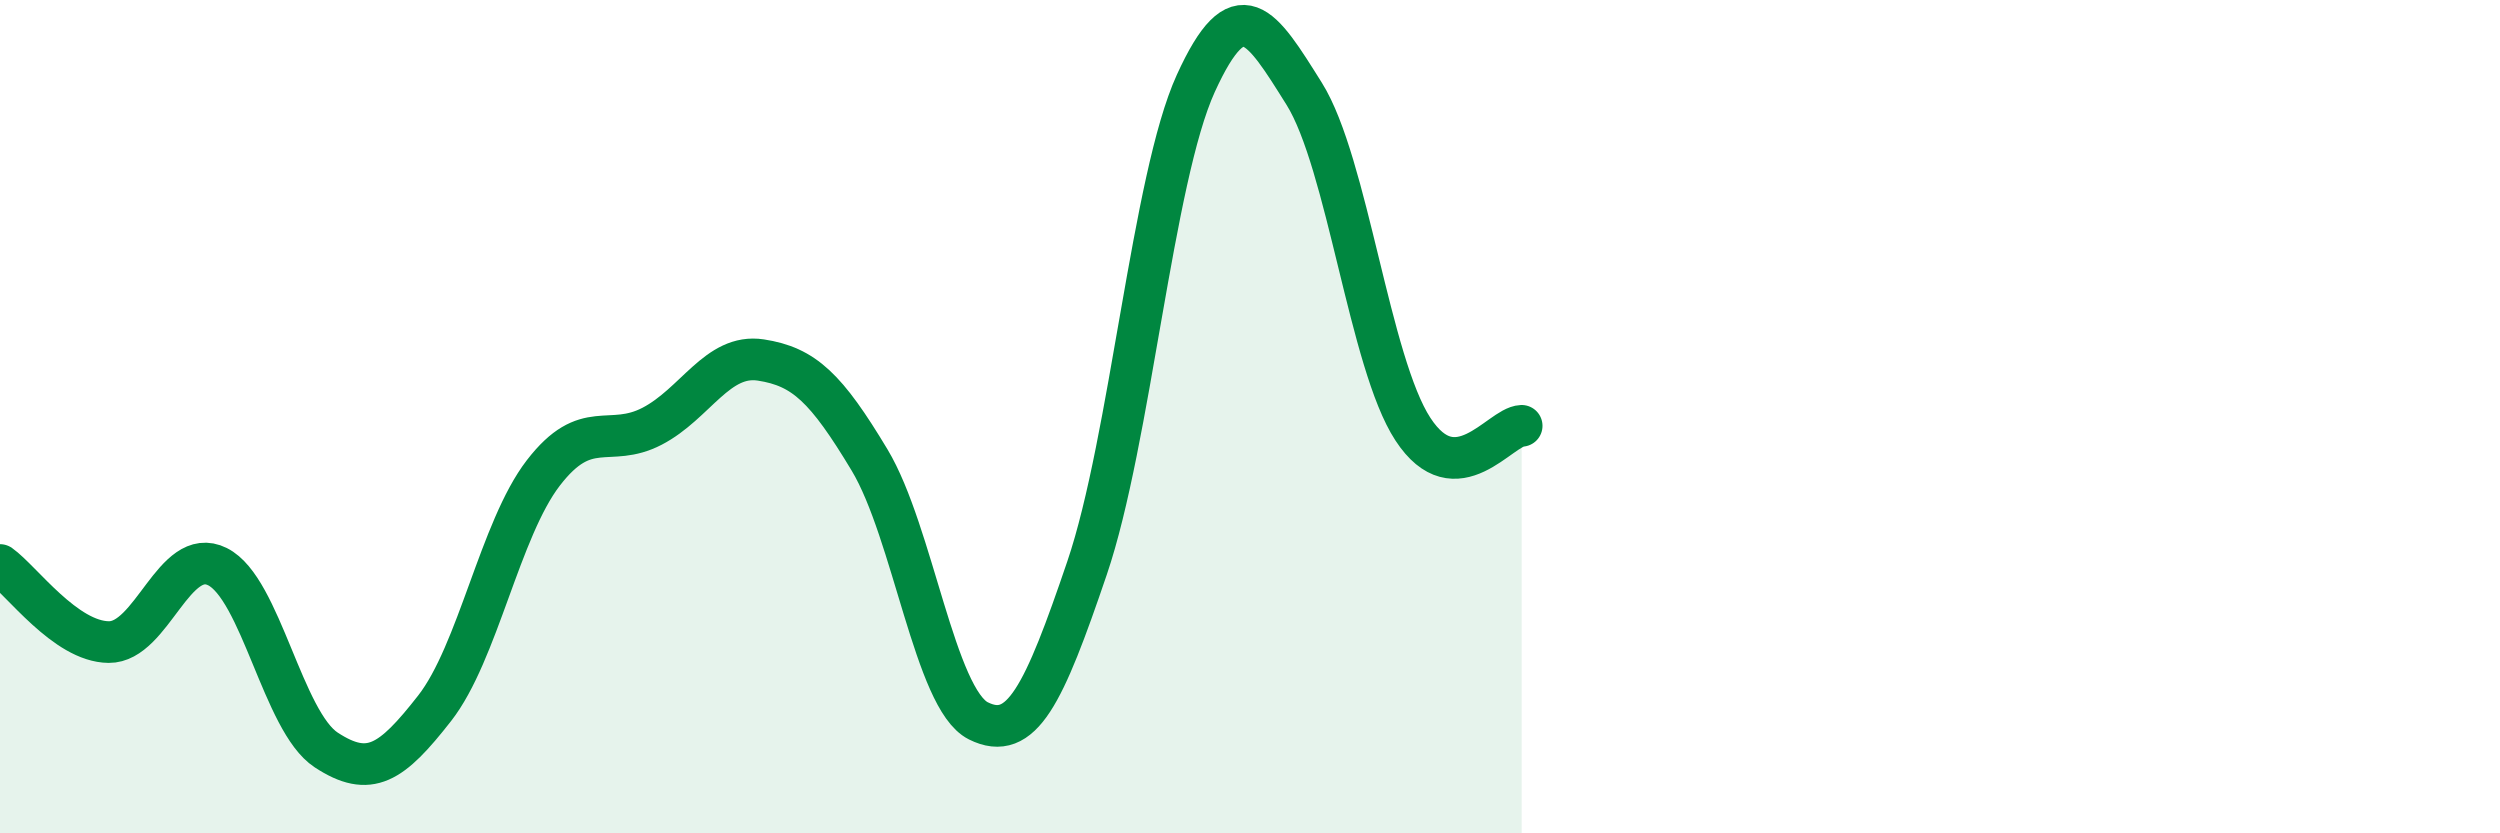
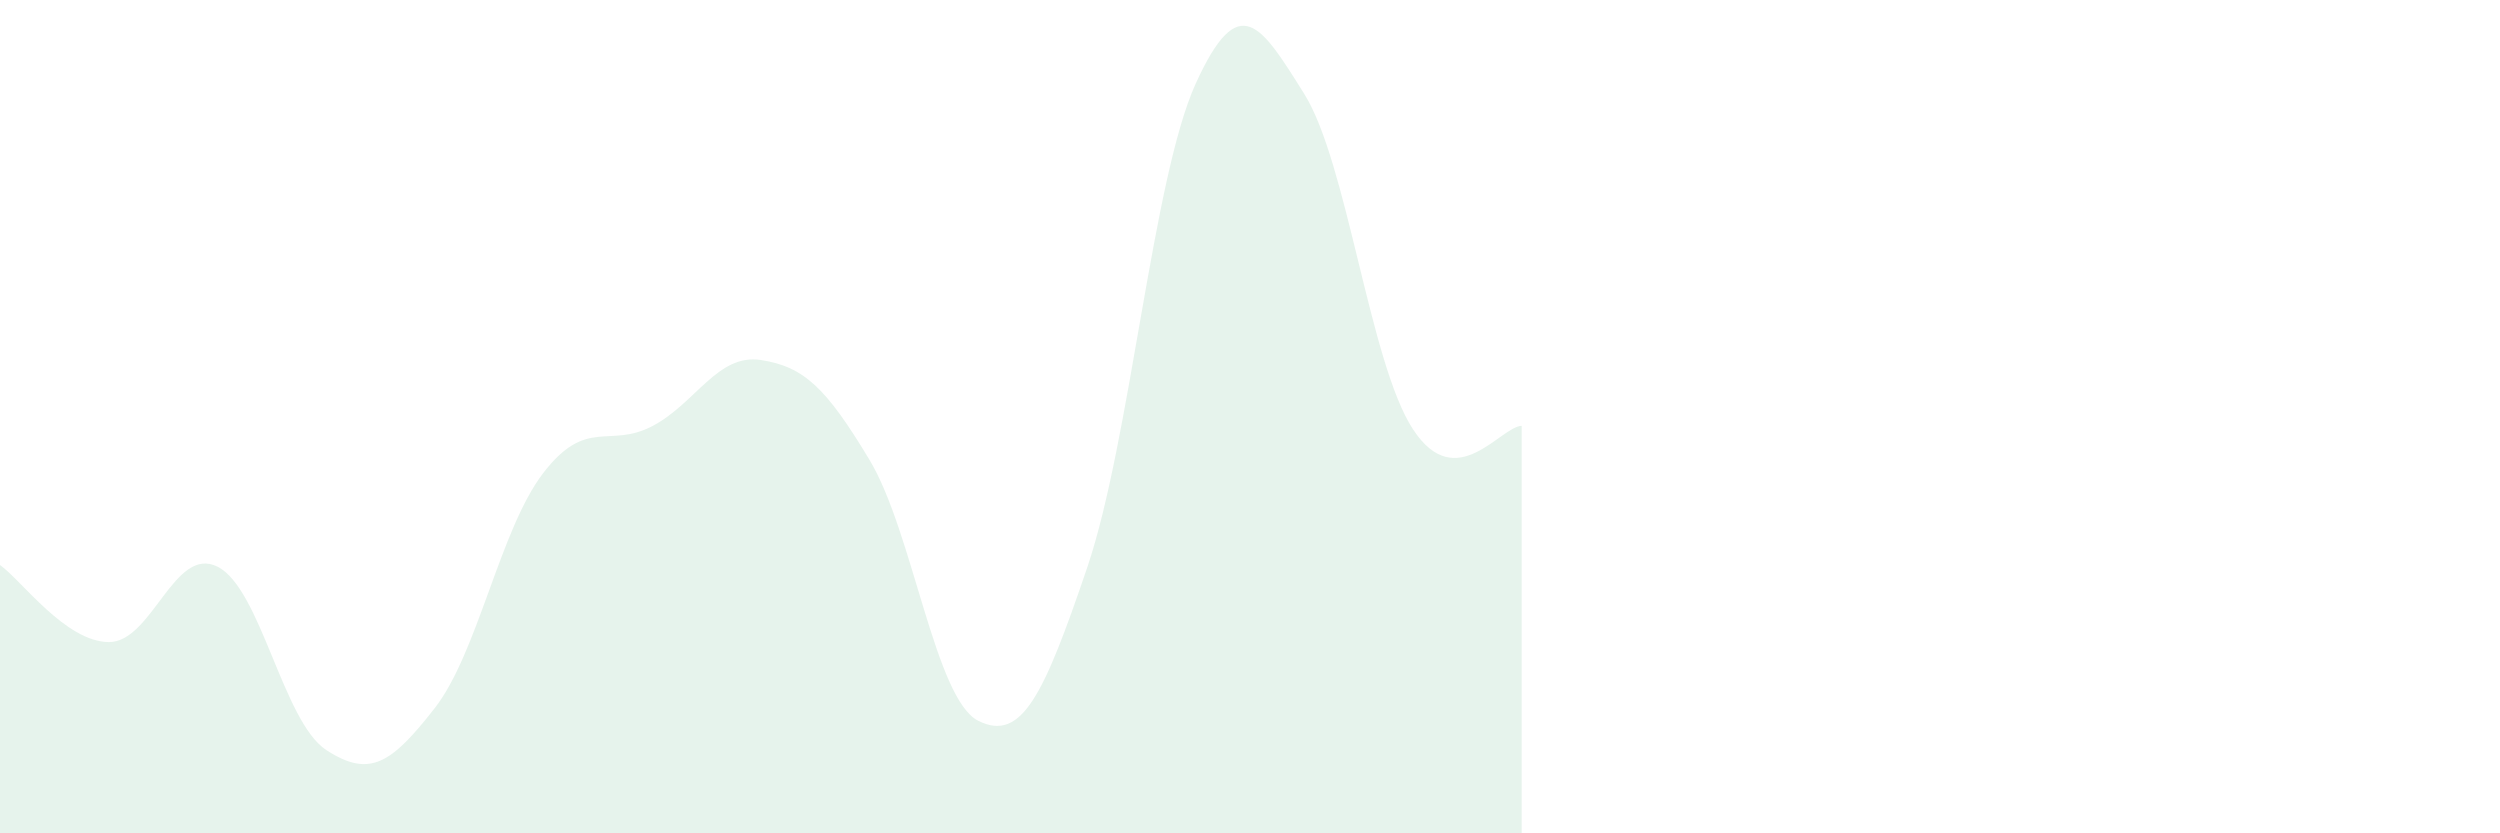
<svg xmlns="http://www.w3.org/2000/svg" width="60" height="20" viewBox="0 0 60 20">
  <path d="M 0,13.56 C 0.52,13.93 1.57,15.4 2.61,15.41 C 3.65,15.42 4.18,13.08 5.22,13.6 C 6.26,14.12 6.79,17.32 7.83,18 C 8.87,18.68 9.39,18.33 10.43,17 C 11.47,15.67 12,12.7 13.04,11.35 C 14.08,10 14.61,10.77 15.65,10.23 C 16.69,9.69 17.22,8.48 18.26,8.64 C 19.3,8.8 19.83,9.31 20.87,11.04 C 21.91,12.77 22.44,16.78 23.48,17.3 C 24.52,17.82 25.05,16.69 26.09,13.63 C 27.13,10.57 27.66,4.28 28.7,2 C 29.74,-0.28 30.26,0.59 31.3,2.25 C 32.34,3.91 32.87,8.71 33.91,10.3 C 34.95,11.89 36,10.24 36.52,10.22L36.52 20L0 20Z" fill="#008740" opacity="0.1" stroke-linecap="round" stroke-linejoin="round" />
-   <path d="M 0,13.56 C 0.52,13.93 1.57,15.4 2.61,15.41 C 3.65,15.42 4.18,13.08 5.22,13.6 C 6.26,14.12 6.79,17.32 7.83,18 C 8.87,18.68 9.39,18.33 10.43,17 C 11.47,15.67 12,12.7 13.04,11.35 C 14.08,10 14.61,10.77 15.65,10.23 C 16.69,9.69 17.22,8.48 18.26,8.64 C 19.3,8.8 19.83,9.31 20.87,11.04 C 21.91,12.77 22.44,16.78 23.48,17.3 C 24.52,17.82 25.05,16.69 26.09,13.63 C 27.13,10.57 27.66,4.28 28.7,2 C 29.74,-0.28 30.26,0.59 31.3,2.25 C 32.34,3.91 32.87,8.71 33.91,10.3 C 34.95,11.89 36,10.24 36.52,10.22" stroke="#008740" stroke-width="1" fill="none" stroke-linecap="round" stroke-linejoin="round" />
</svg>